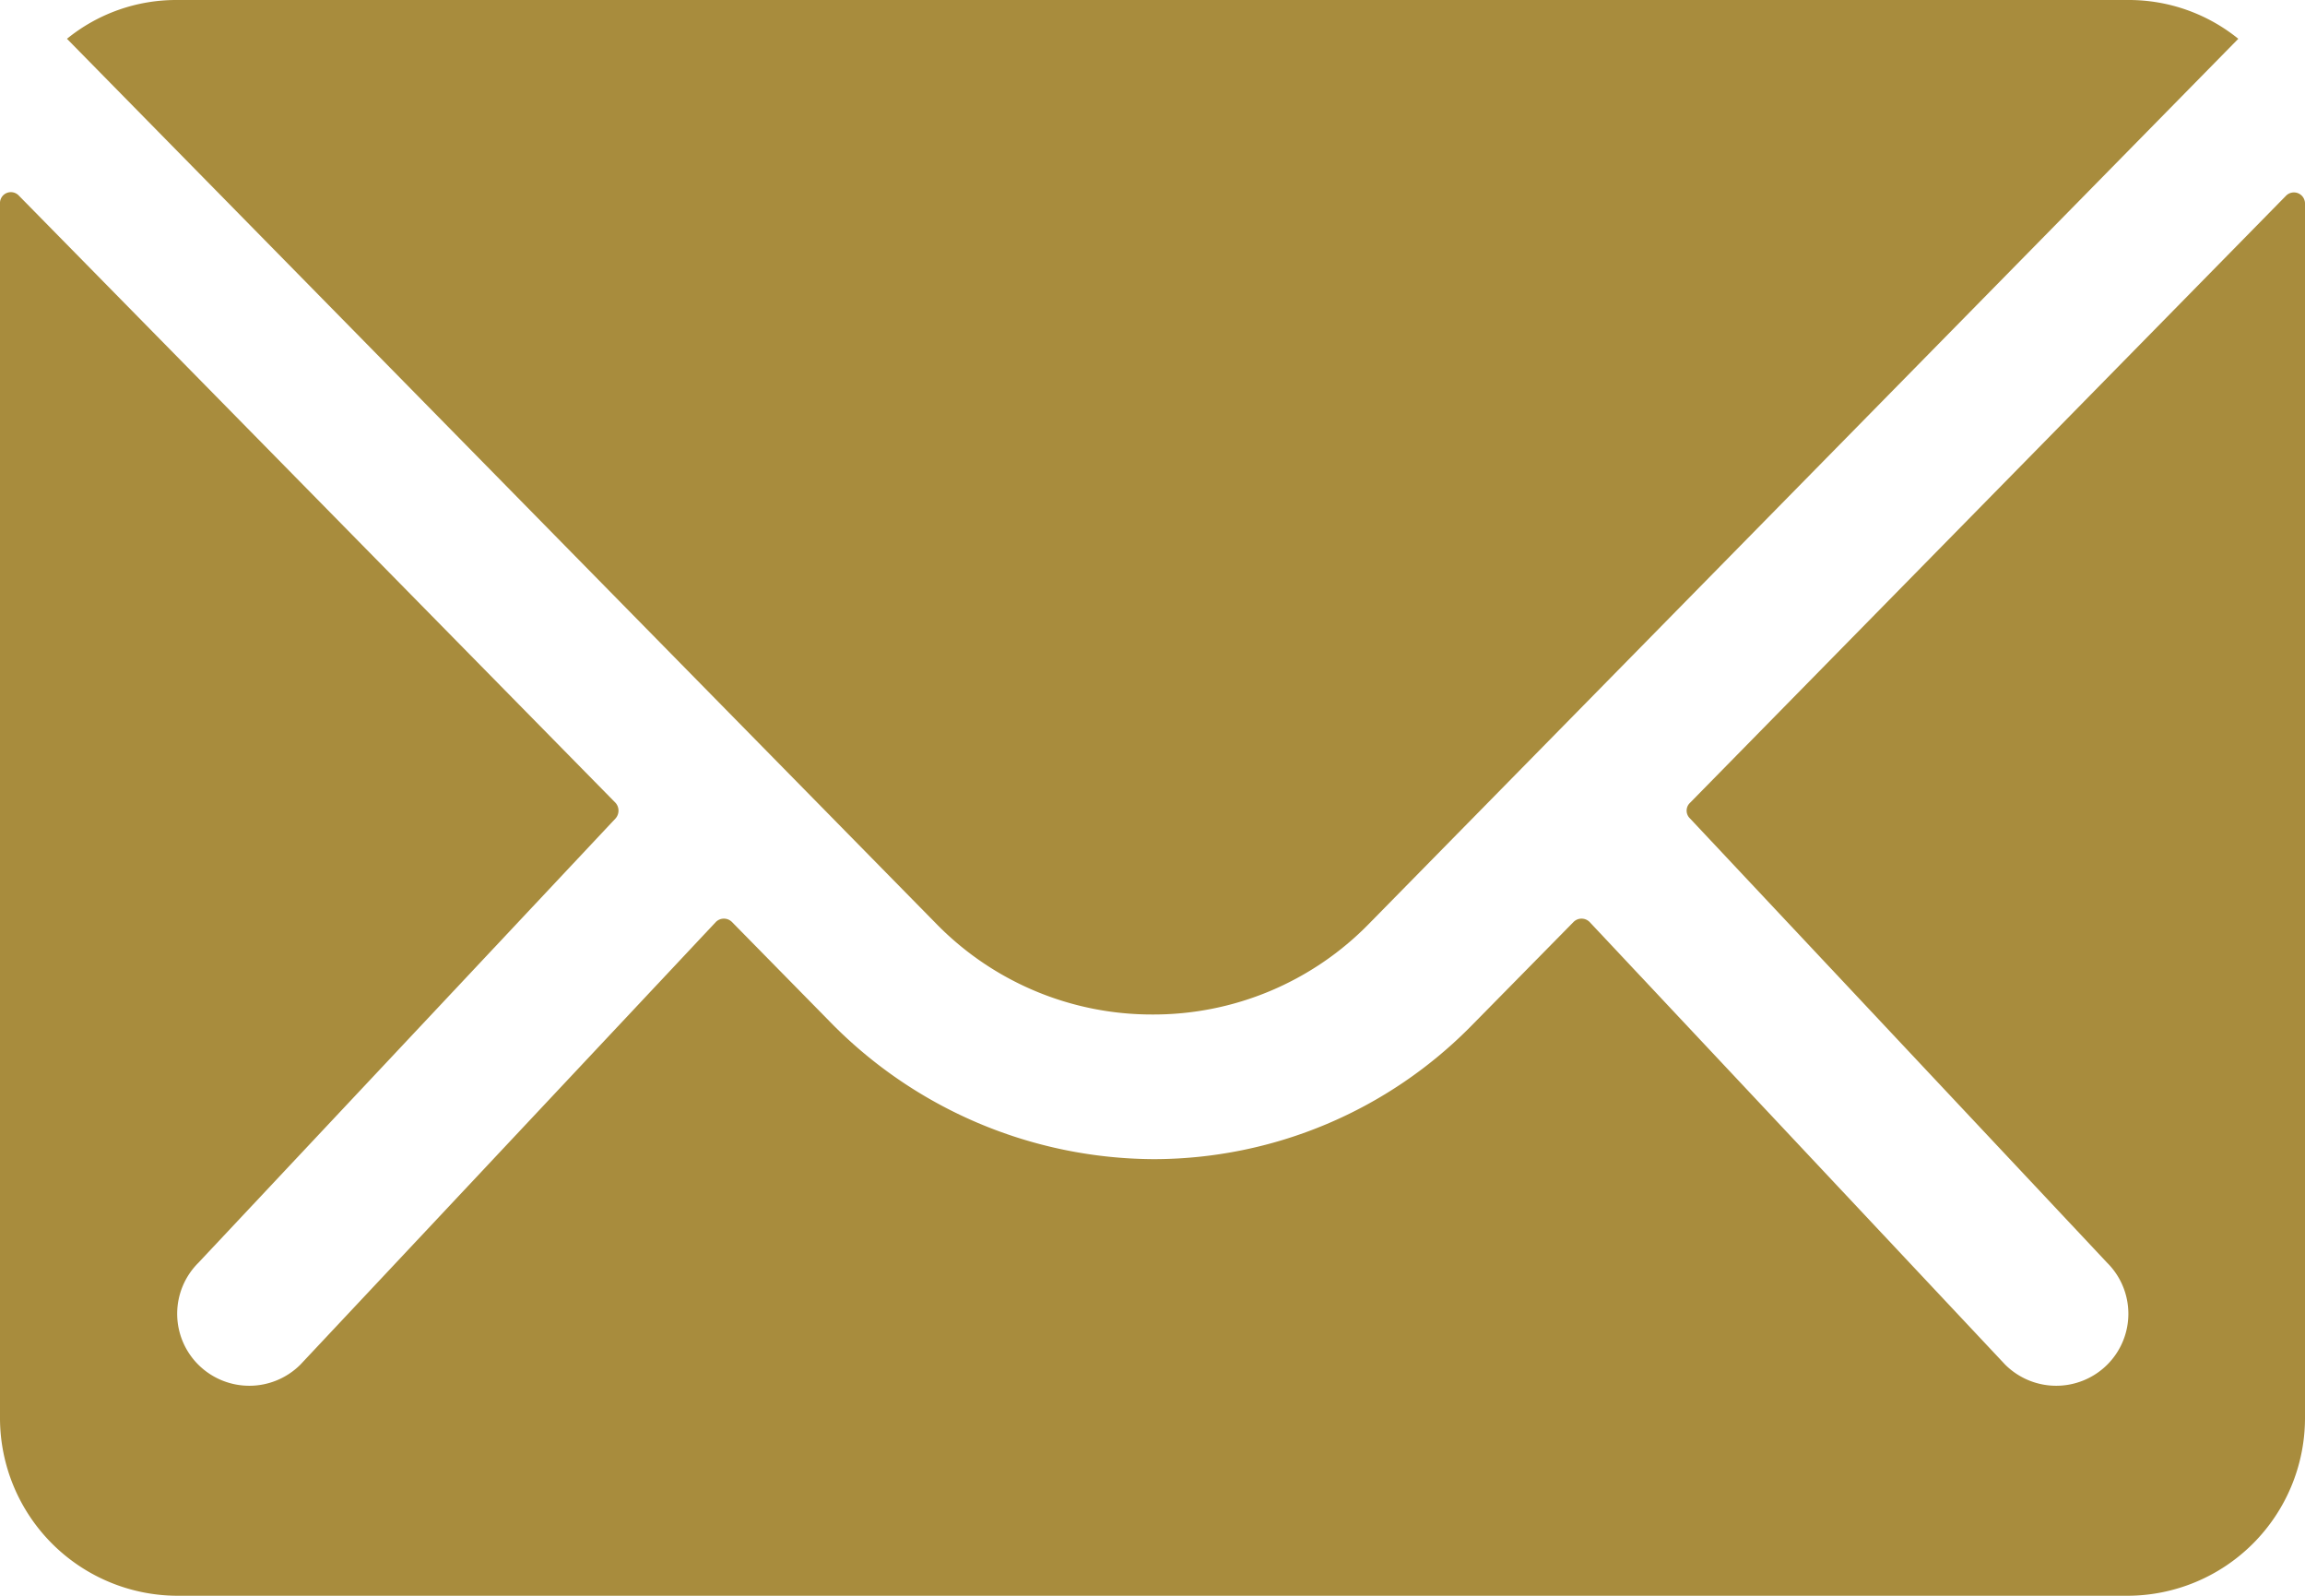
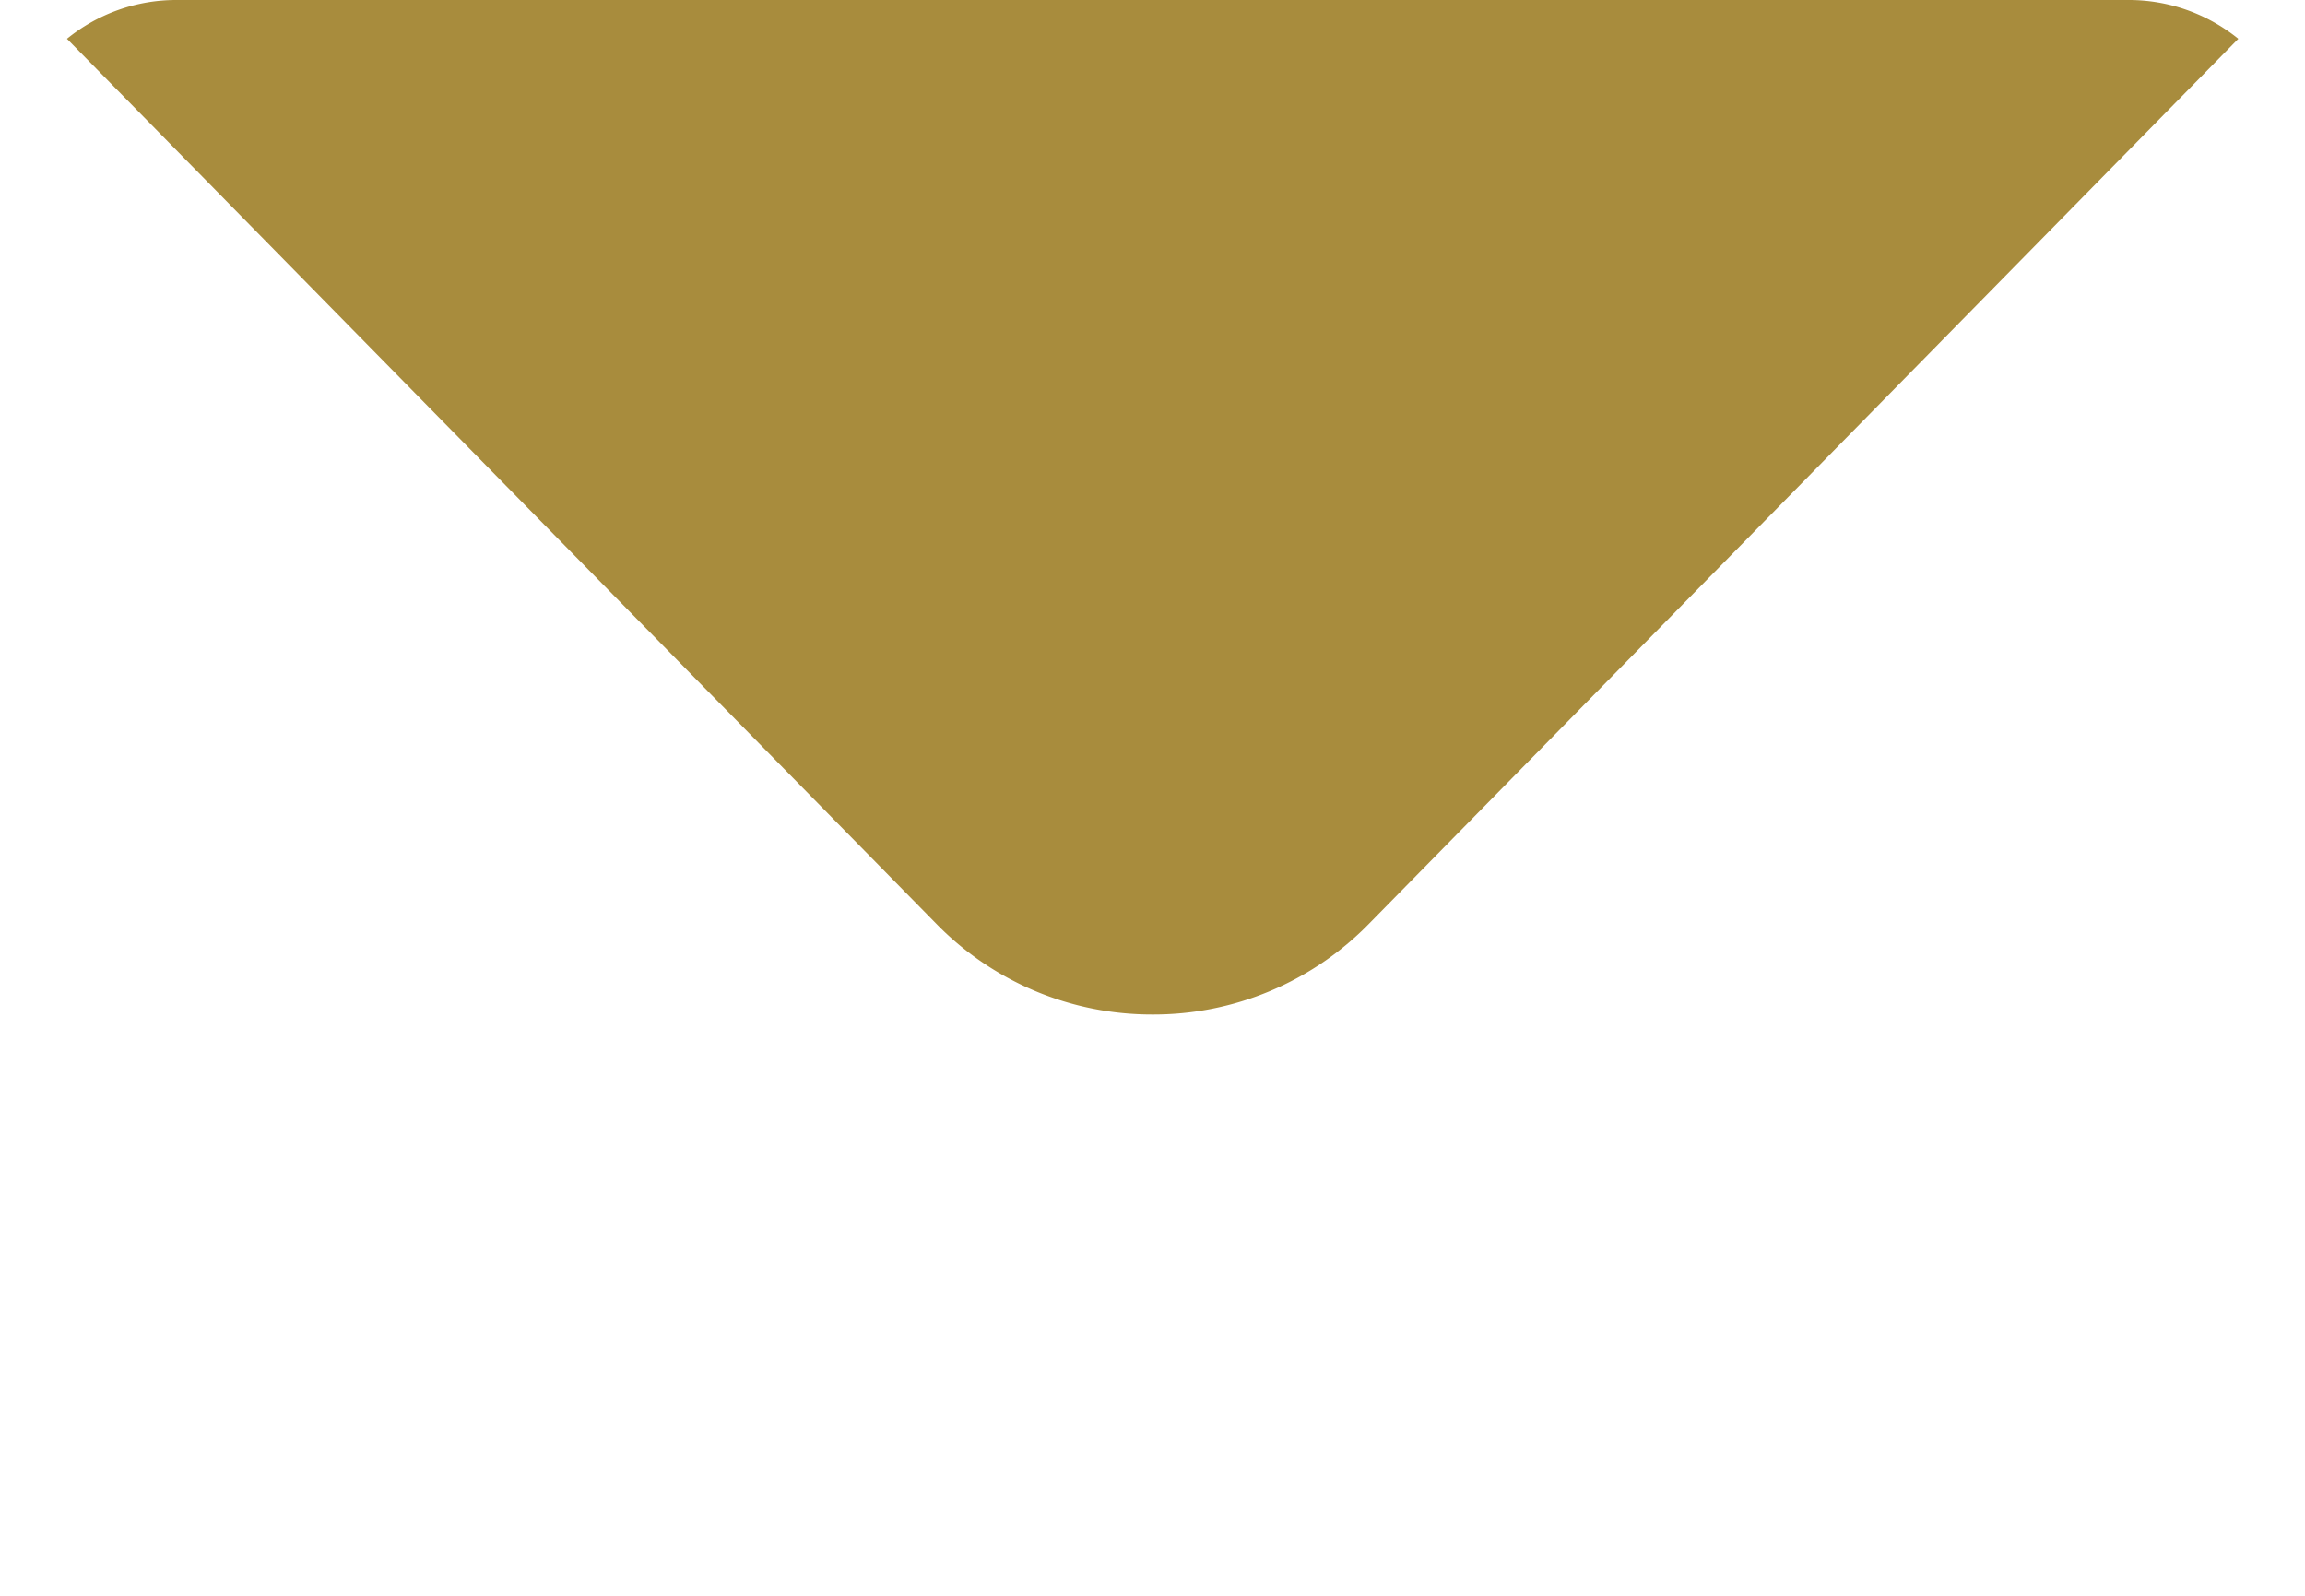
<svg xmlns="http://www.w3.org/2000/svg" id="Icon_ionic-ios-mail" data-name="Icon ionic-ios-mail" width="25.193" height="17.441" viewBox="0 0 25.193 17.441">
-   <path id="Path_1" data-name="Path 1" d="M28.362,10.351l-6.516,6.637a.117.117,0,0,0,0,.17l4.56,4.857a.786.786,0,0,1,0,1.114.79.79,0,0,1-1.114,0L20.749,18.29a.124.124,0,0,0-.176,0l-1.108,1.126a4.876,4.876,0,0,1-3.476,1.466,4.974,4.974,0,0,1-3.549-1.508L11.375,18.29a.124.124,0,0,0-.176,0L6.657,23.129a.79.79,0,0,1-1.114,0,.786.786,0,0,1,0-1.114l4.56-4.857a.129.129,0,0,0,0-.17L3.581,10.351a.119.119,0,0,0-.206.085V23.716a1.944,1.944,0,0,0,1.938,1.938H26.63a1.944,1.944,0,0,0,1.938-1.938V10.436A.121.121,0,0,0,28.362,10.351Z" transform="translate(-3.375 -8.213)" fill="#a88c3d" />
  <path id="Path_2" data-name="Path 2" d="M16.089,18.963a3.292,3.292,0,0,0,2.368-.993l9.5-9.671a1.9,1.9,0,0,0-1.2-.424H5.425a1.891,1.891,0,0,0-1.2.424l9.5,9.671A3.293,3.293,0,0,0,16.089,18.963Z" transform="translate(-3.493 -7.875)" fill="#a88c3d" />
</svg>